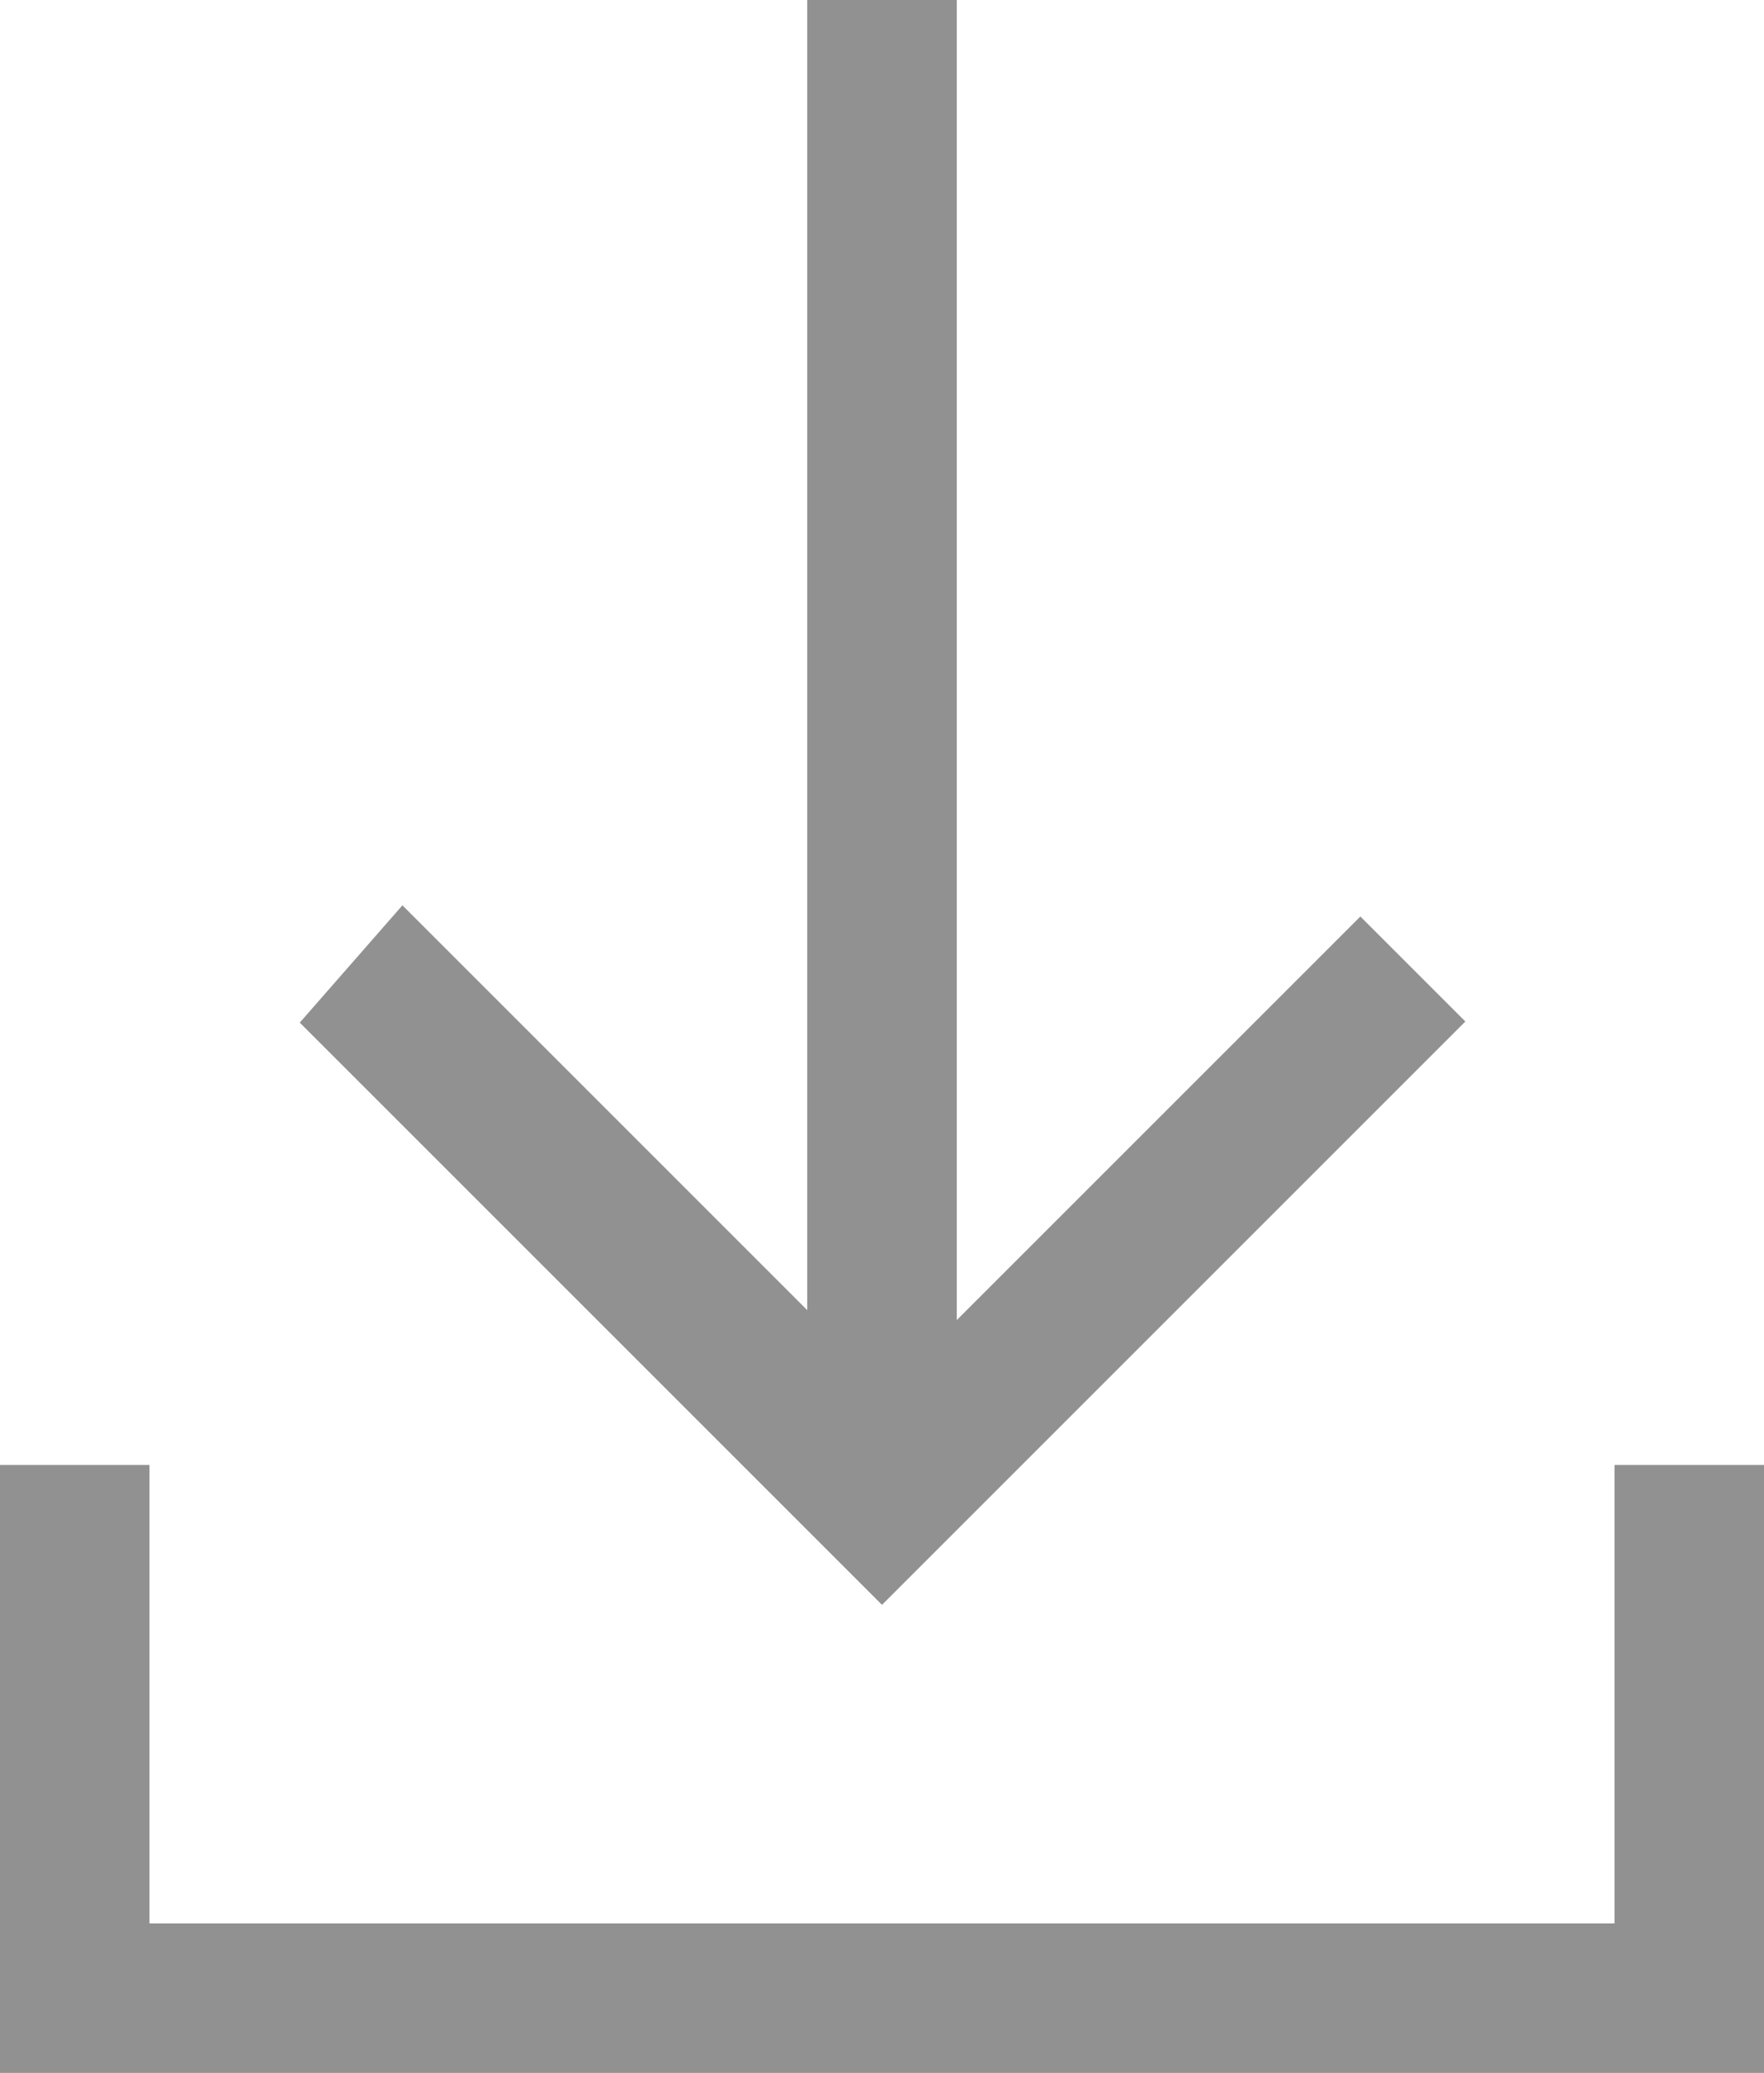
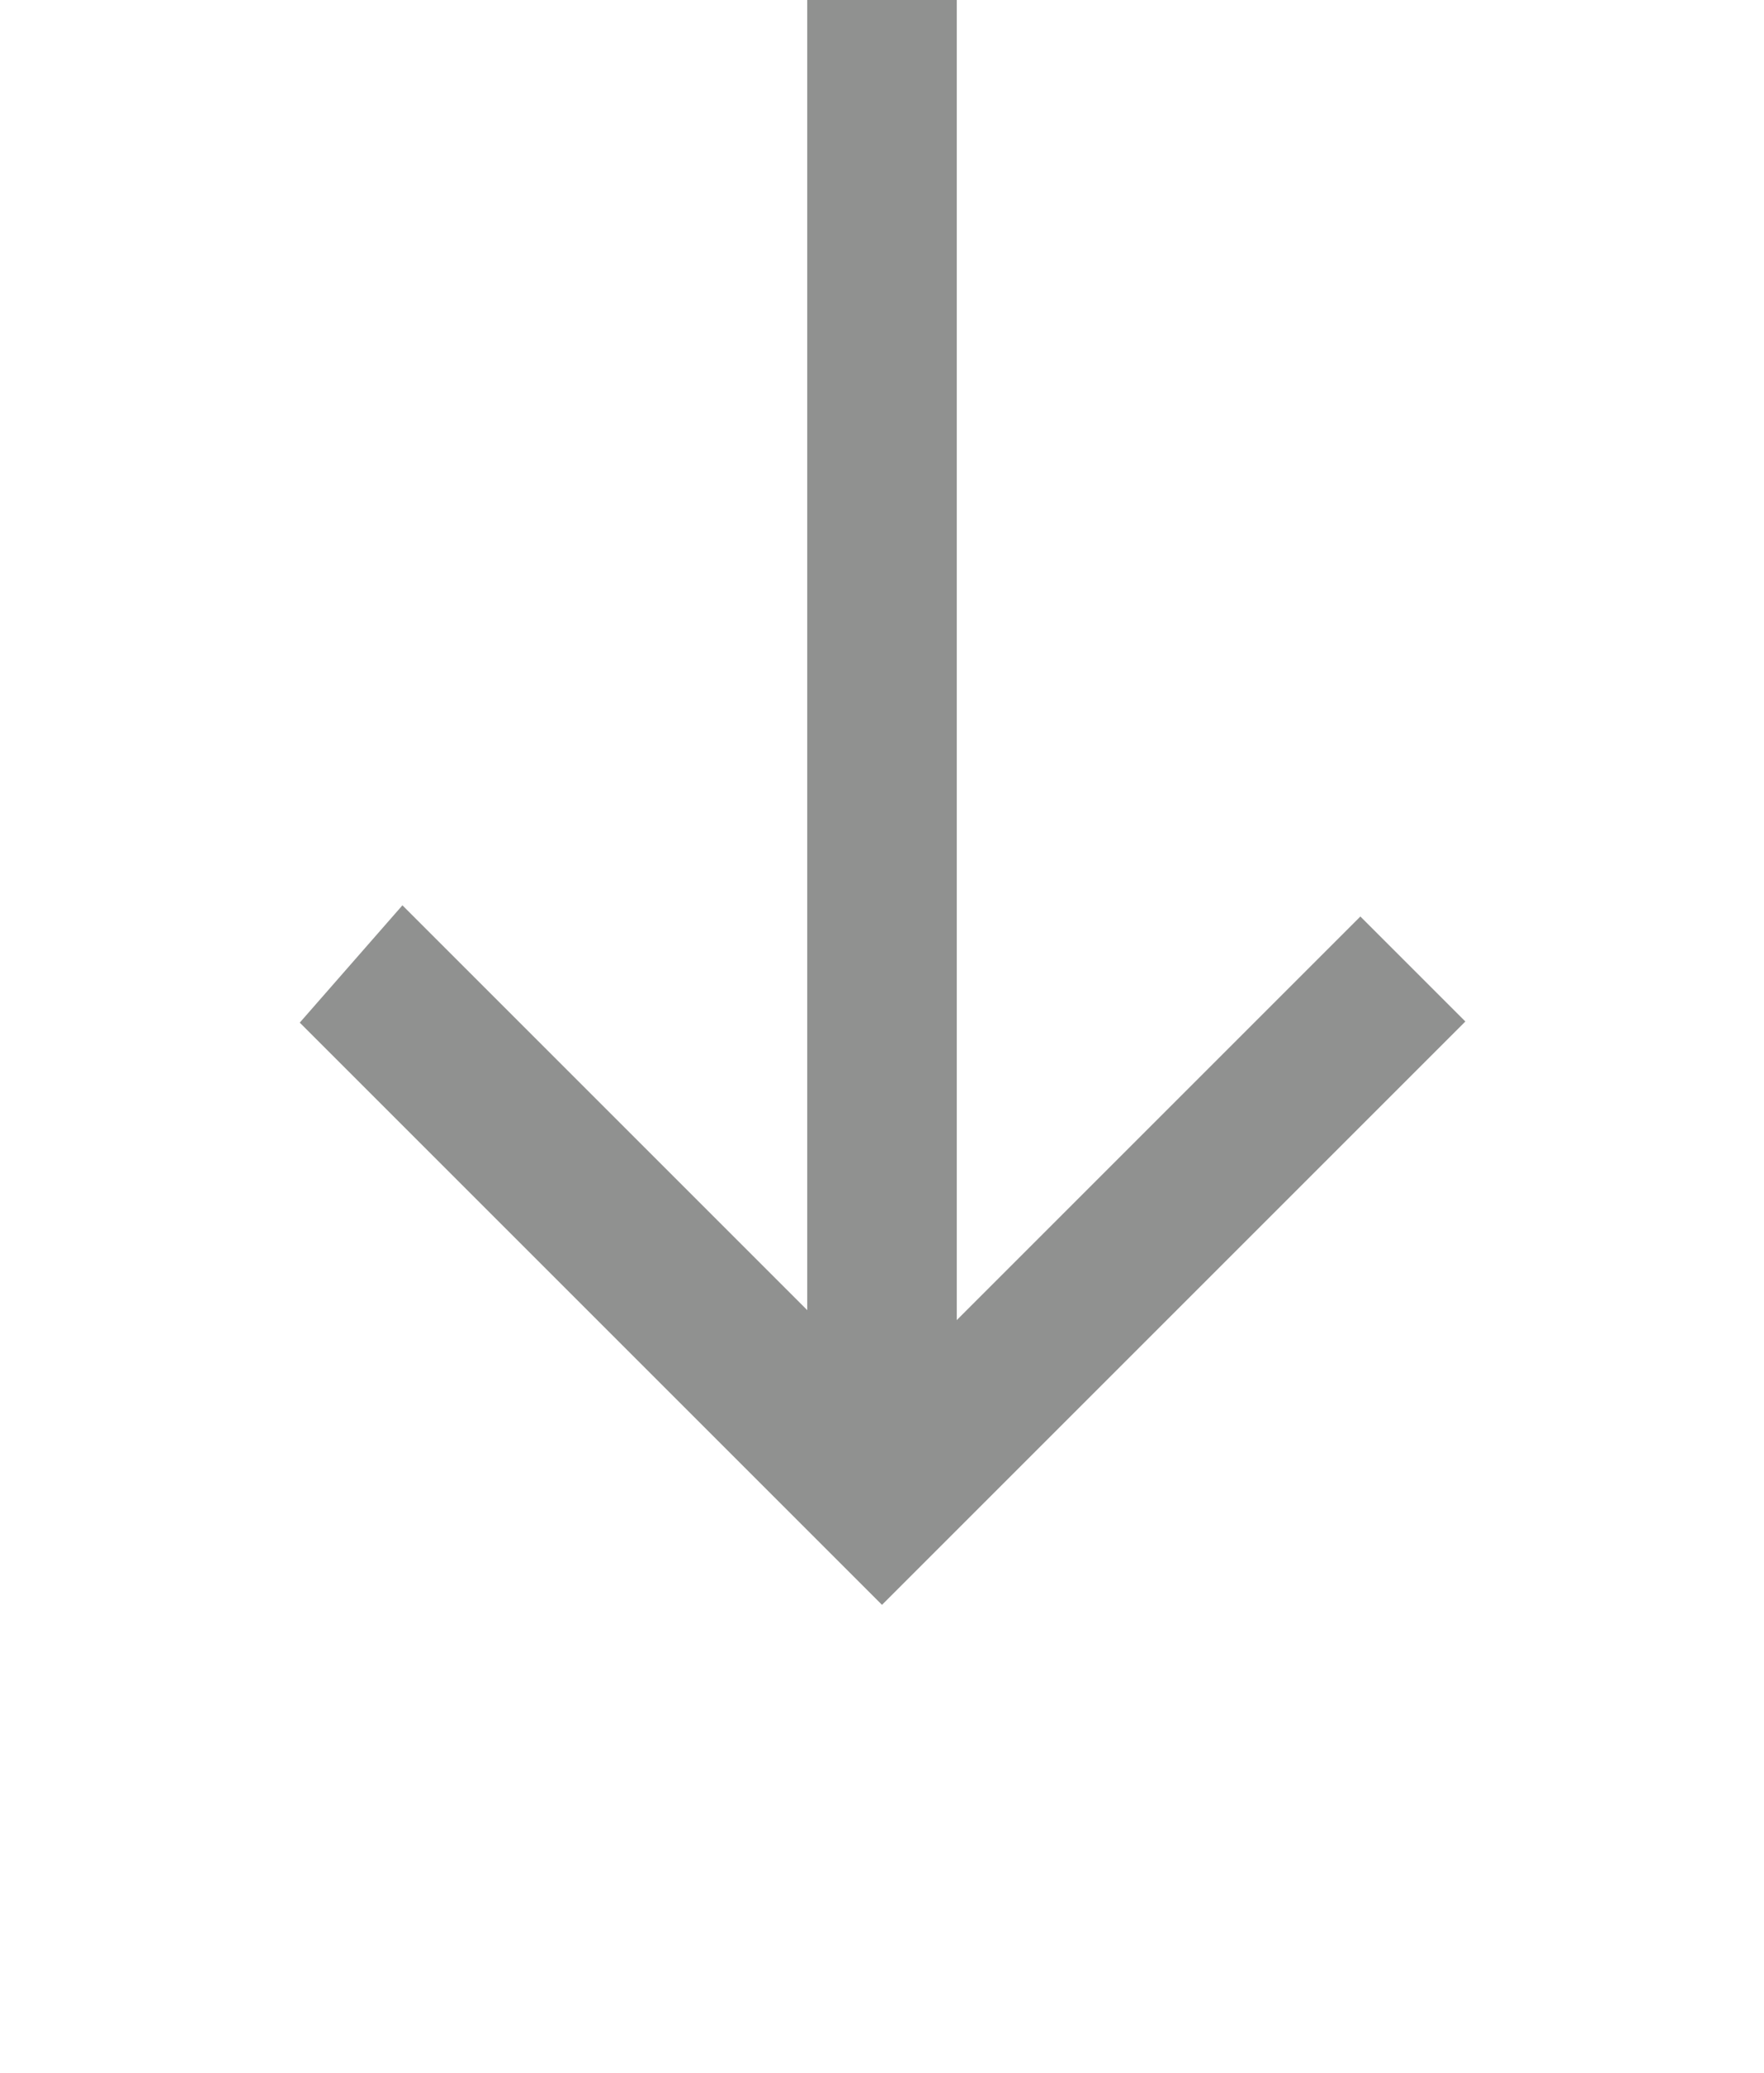
<svg xmlns="http://www.w3.org/2000/svg" version="1.1" id="Ebene_1" x="0px" y="0px" viewBox="0 0 17.7 20.8" style="enable-background:new 0 0 17.7 20.8;" xml:space="preserve">
  <style type="text/css">
	.st0{fill:#909190;stroke:#909190;stroke-width:0.5;}
</style>
  <g id="Gruppe_4516" transform="translate(0.25 0.25)">
-     <path id="Pfad_12807" class="st0" d="M16.2,19.3H1v-4.6H0v5.6h17.2v-5.6h-1V19.3z" />
    <path id="Pfad_12808" class="st0" d="M14.1,10l-0.7-0.7l-4.3,4.3V0h-1v13.5L3.8,9.2L3.1,10l5.5,5.5L14.1,10z" />
  </g>
</svg>